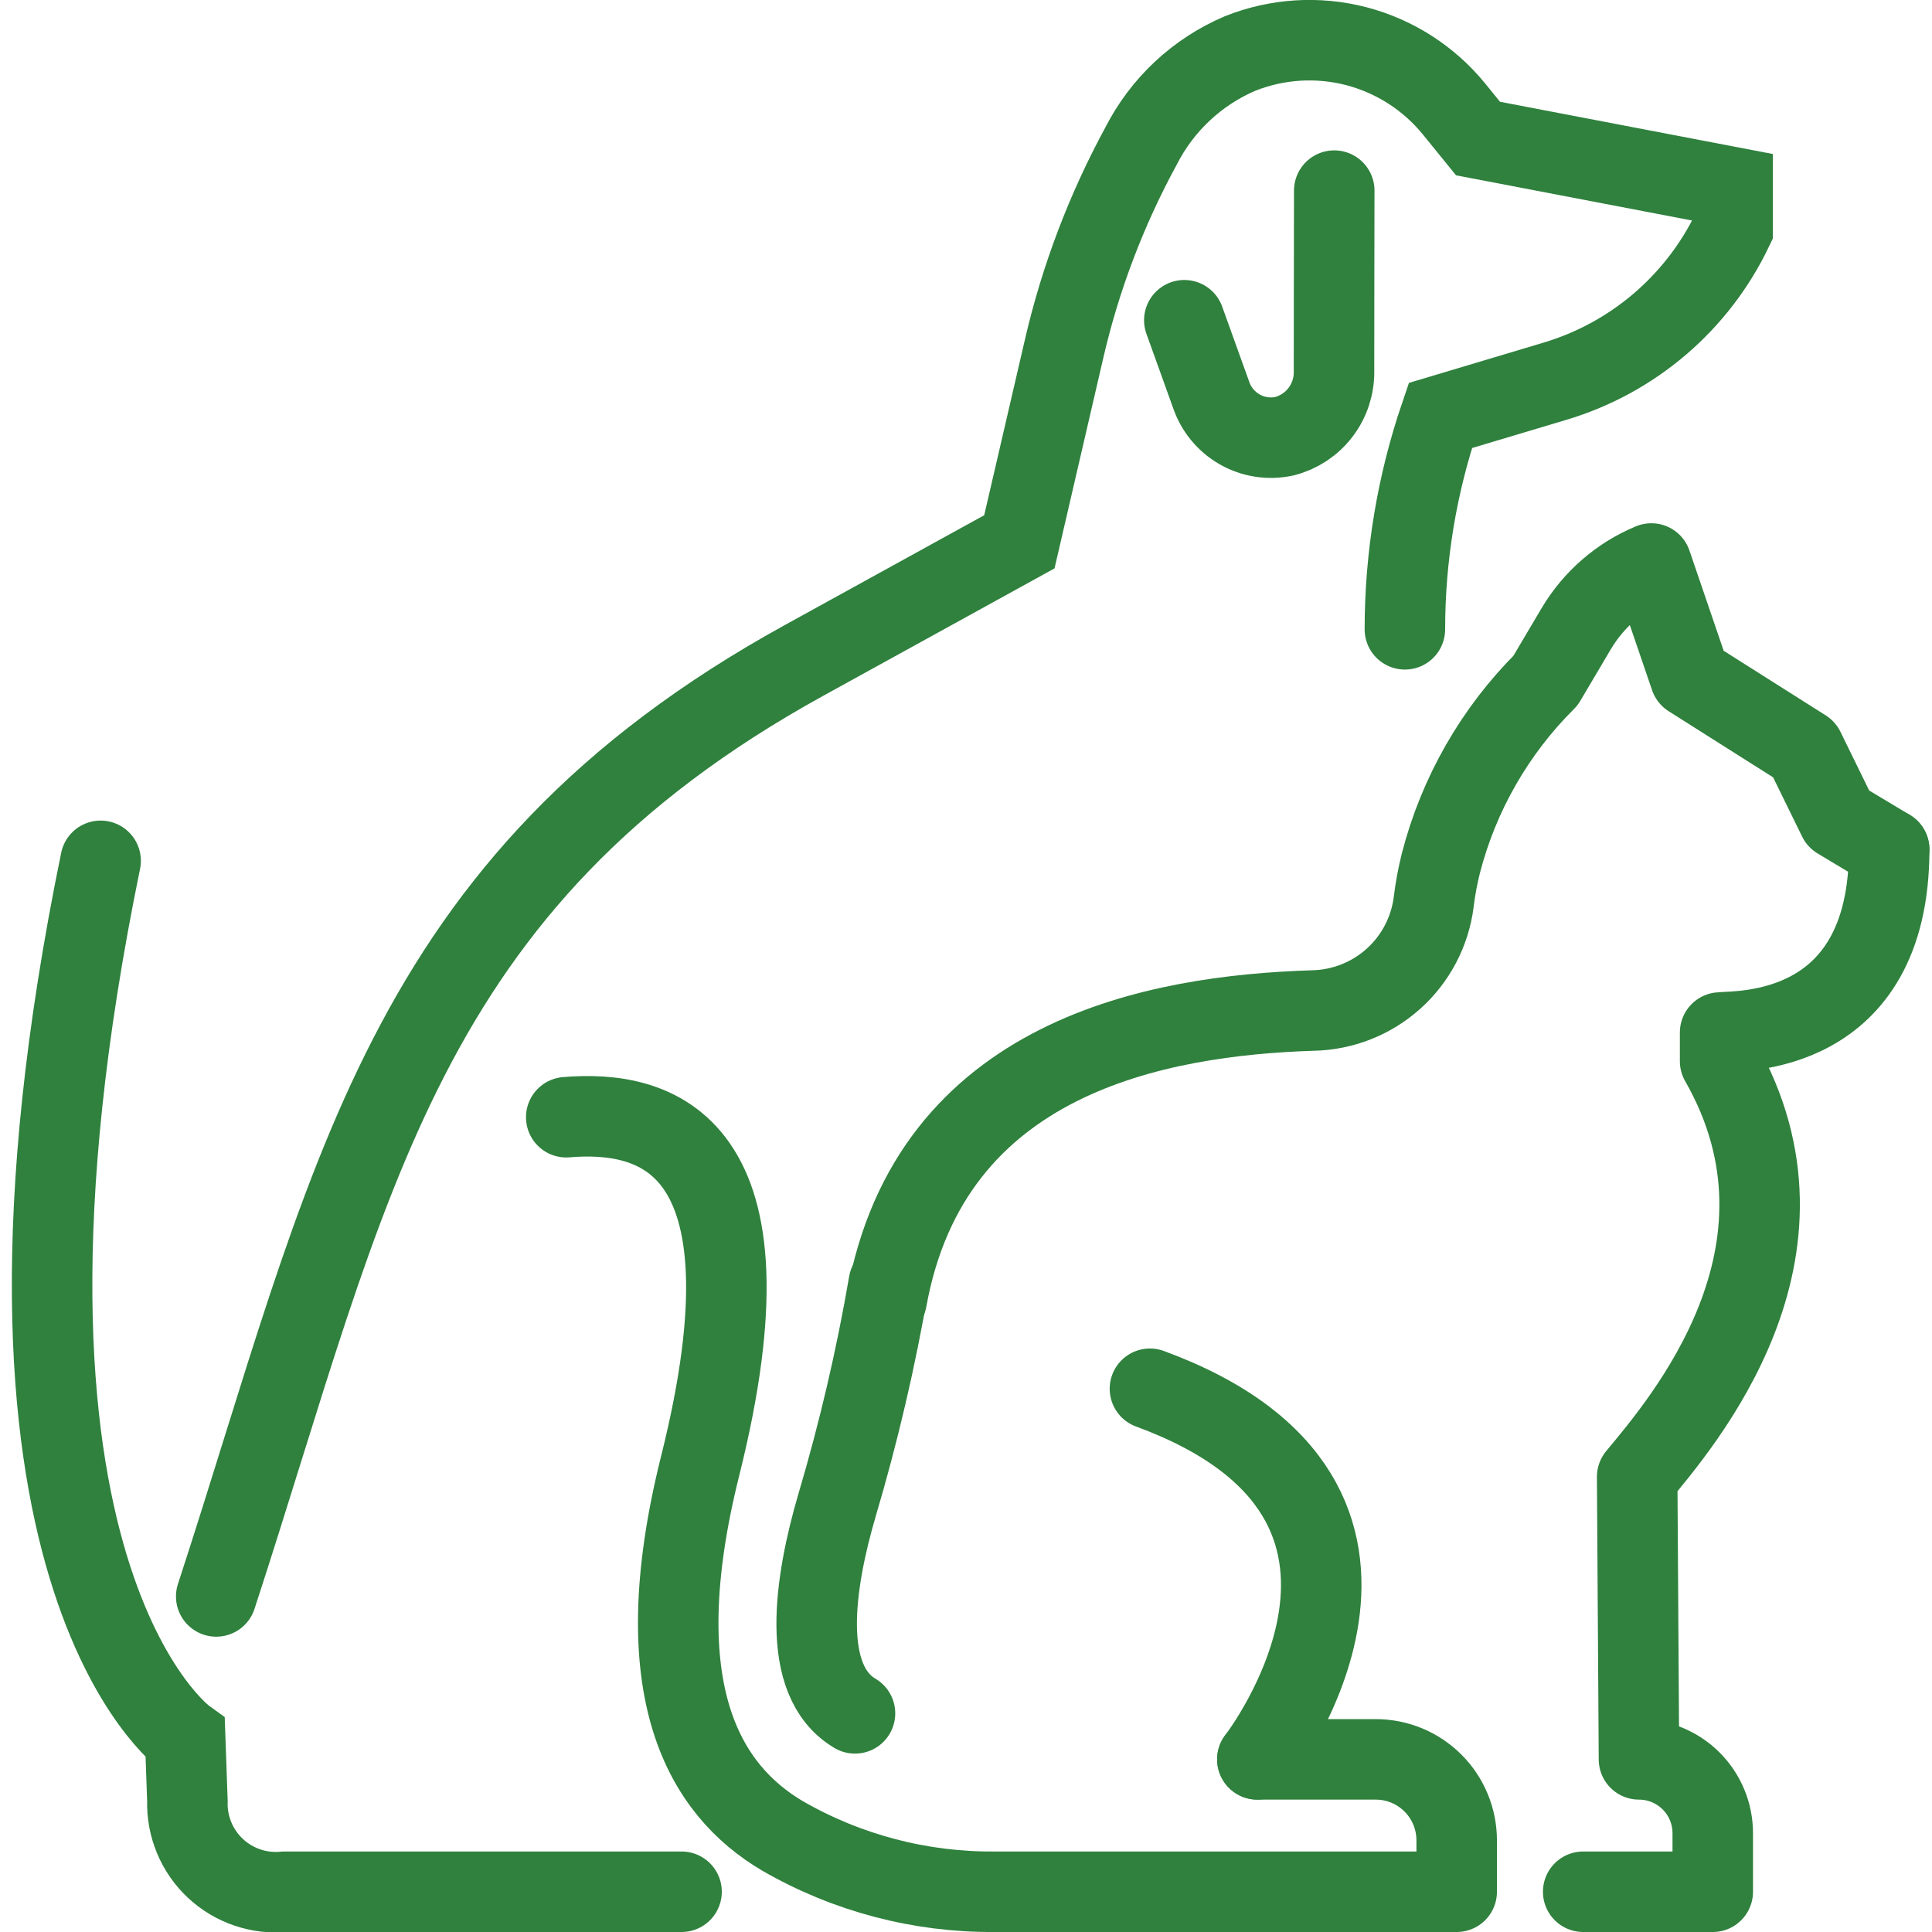
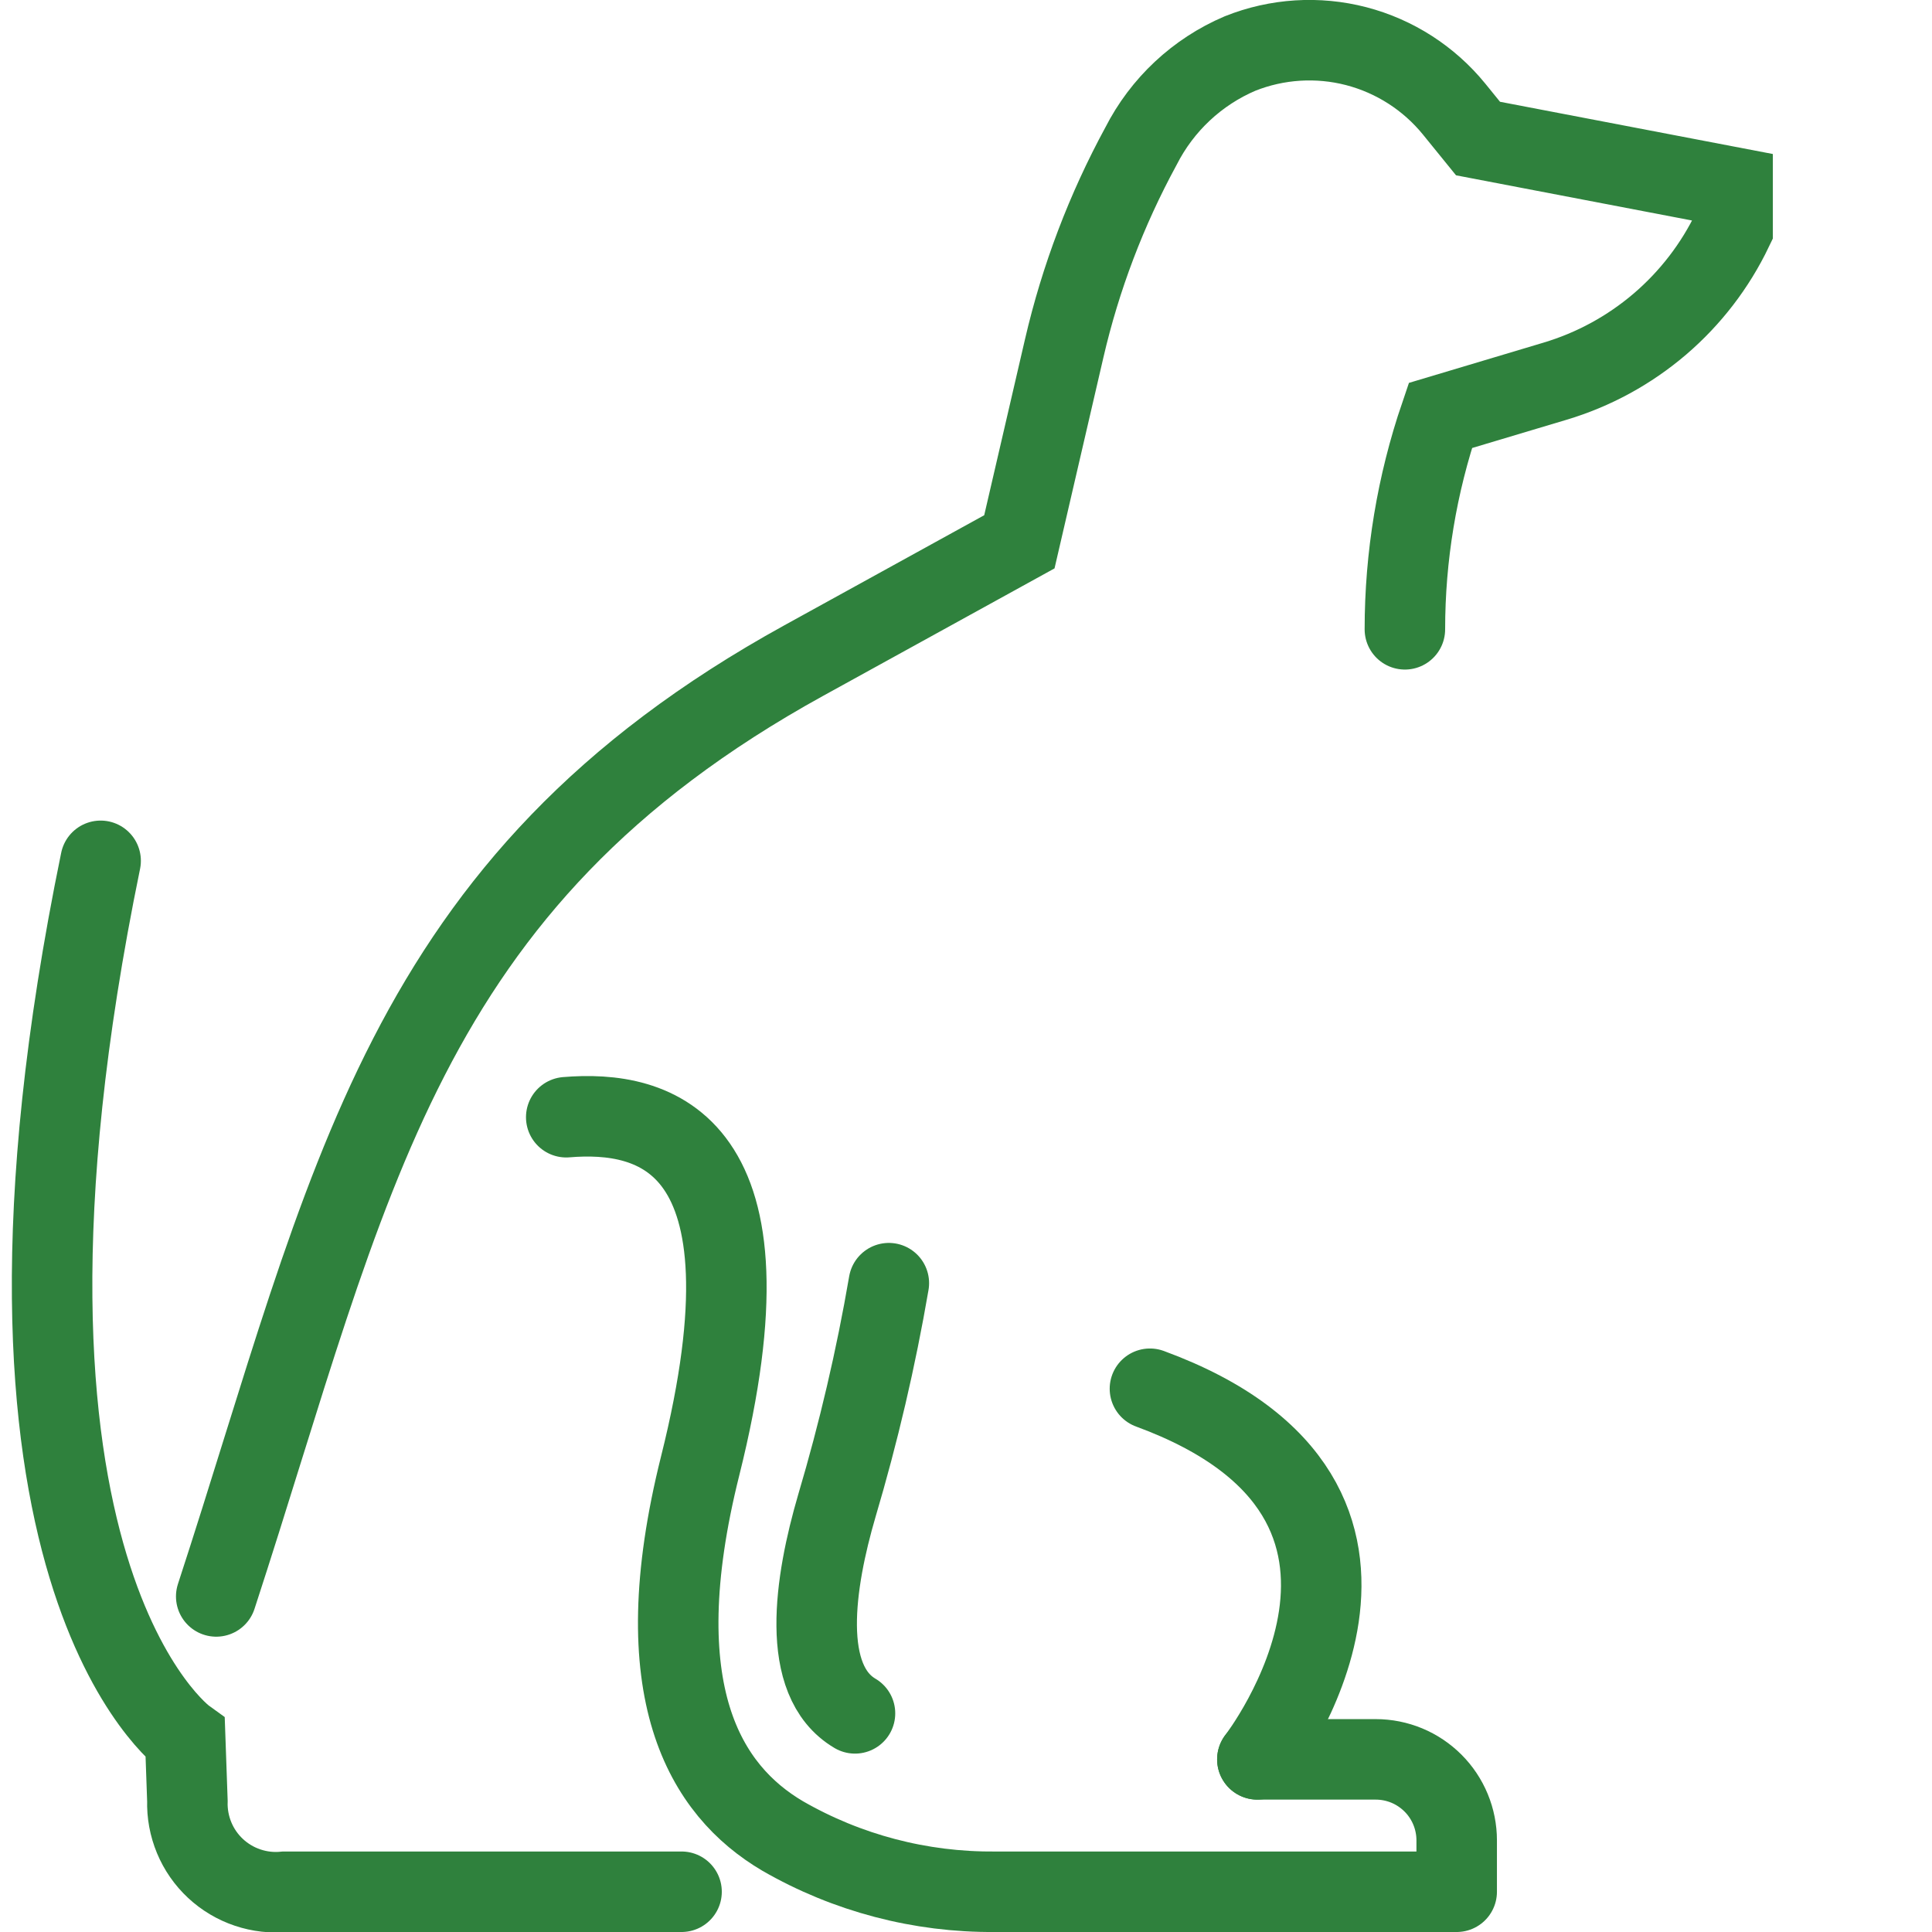
<svg xmlns="http://www.w3.org/2000/svg" width="48" height="48" viewBox="0 0 48 48" fill="none">
  <g clip-path="url(#clip0_82_1768)">
    <path d="M5.372 39.663C8.729 29.391 9.912 21.952 19.972 16.41L25.326 13.461L26.44 8.654C26.846 6.901 27.488 5.212 28.347 3.632C28.872 2.599 29.744 1.783 30.81 1.329C31.728 0.963 32.739 0.899 33.695 1.147C34.651 1.396 35.503 1.944 36.127 2.71L36.721 3.442L43.046 4.653V5.699C42.614 6.601 41.999 7.402 41.239 8.052C40.479 8.701 39.592 9.185 38.634 9.471L35.785 10.323C35.202 12.033 34.904 13.828 34.904 15.635" stroke="#2F813D" stroke-width="2" stroke-miterlimit="10" stroke-linecap="round" />
-     <path d="M33.149 4.736C33.146 4.877 33.144 9.081 33.143 9.214C33.151 9.584 33.034 9.946 32.81 10.241C32.587 10.536 32.269 10.746 31.91 10.838C31.532 10.92 31.137 10.86 30.801 10.669C30.465 10.477 30.211 10.169 30.088 9.802L29.424 7.956" stroke="#2F813D" stroke-width="2" stroke-miterlimit="10" stroke-linecap="round" />
    <path d="M16.933 47H7.078C6.767 47.032 6.451 46.997 6.154 46.897C5.857 46.798 5.584 46.635 5.355 46.422C5.125 46.208 4.944 45.947 4.824 45.658C4.704 45.368 4.646 45.056 4.656 44.743L4.601 43.185C4.601 43.185 -1.133 39.057 2.5 21.387" stroke="#2F813D" stroke-width="2" stroke-miterlimit="10" stroke-linecap="round" />
-     <path d="M46.936 21.104C46.936 25.791 43.16 25.603 42.736 25.652V26.365C45.451 31.115 41.79 35.342 40.675 36.691L40.72 43.711C41.206 43.711 41.672 43.904 42.016 44.248C42.36 44.592 42.553 45.059 42.553 45.545V47H39.334" stroke="#2F813D" stroke-width="2" stroke-linecap="round" stroke-linejoin="round" />
-     <path d="M22.028 32.297C23.12 26.226 28.776 25.229 32.62 25.106C33.359 25.091 34.069 24.811 34.62 24.317C35.17 23.824 35.525 23.148 35.619 22.415C35.658 22.09 35.718 21.768 35.797 21.451C36.24 19.73 37.139 18.16 38.399 16.907L39.158 15.624C39.59 14.895 40.245 14.325 41.027 14L41.992 16.825L44.826 18.619L45.672 20.346L46.936 21.104" stroke="#2F813D" stroke-width="2" stroke-linecap="round" stroke-linejoin="round" />
    <path d="M22.083 31.88C21.763 33.747 21.331 35.593 20.792 37.409C20.235 39.313 19.861 41.754 21.242 42.568" stroke="#2F813D" stroke-width="2" stroke-linecap="round" stroke-linejoin="round" />
    <path d="M31.239 43.711H34.18C34.444 43.711 34.706 43.763 34.95 43.864C35.194 43.965 35.415 44.114 35.602 44.3C35.789 44.487 35.937 44.709 36.038 44.953C36.139 45.197 36.191 45.459 36.191 45.723V47H24.714C22.865 47.015 21.046 46.537 19.444 45.614C17.529 44.485 15.989 42.038 17.396 36.416C19.427 28.302 16.248 27.575 14.068 27.757" stroke="#2F813D" stroke-width="2" stroke-linecap="round" stroke-linejoin="round" />
    <path d="M28.57 34.503C36.203 37.307 31.239 43.711 31.239 43.711" stroke="#2F813D" stroke-width="2" stroke-linecap="round" stroke-linejoin="round" />
  </g>
  <defs>
    <clipPath id="clip0_82_1768">
      <rect width="48" height="48" fill="white" />
    </clipPath>
  </defs>
</svg>